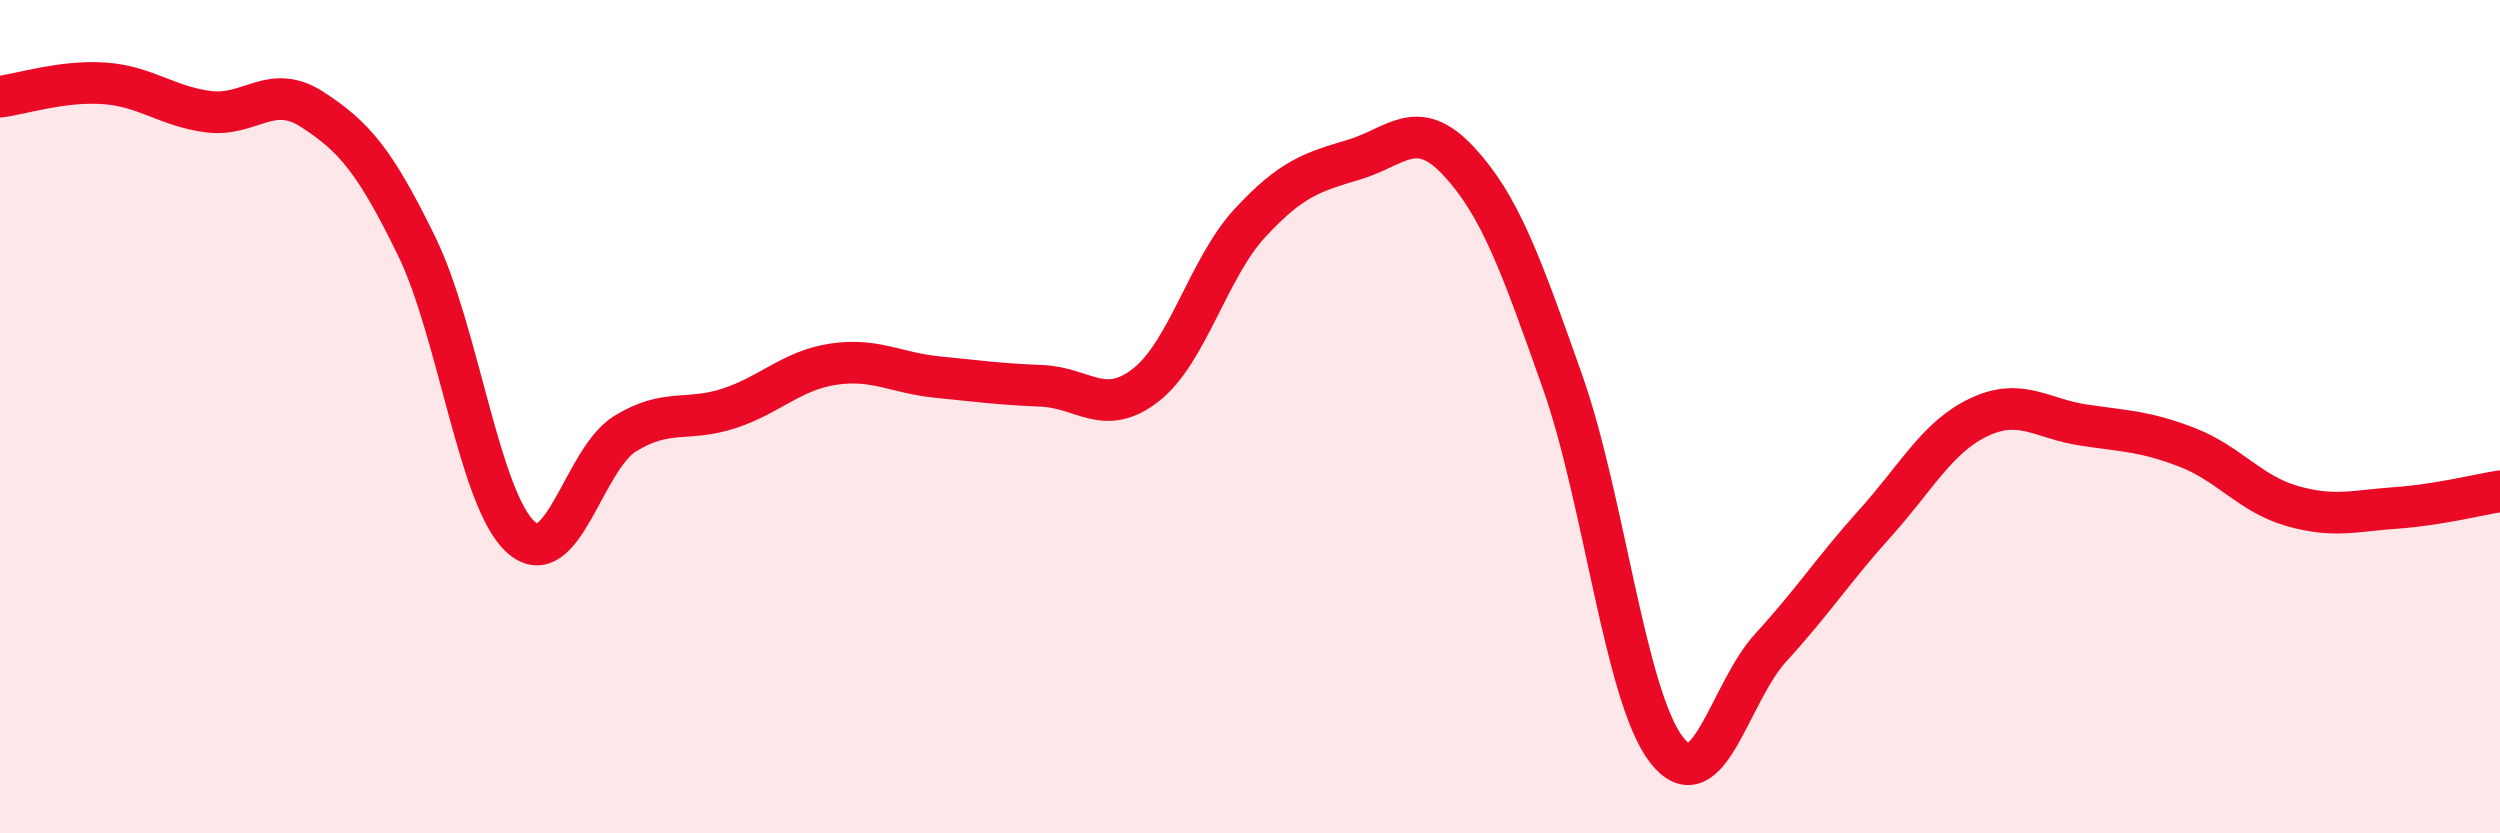
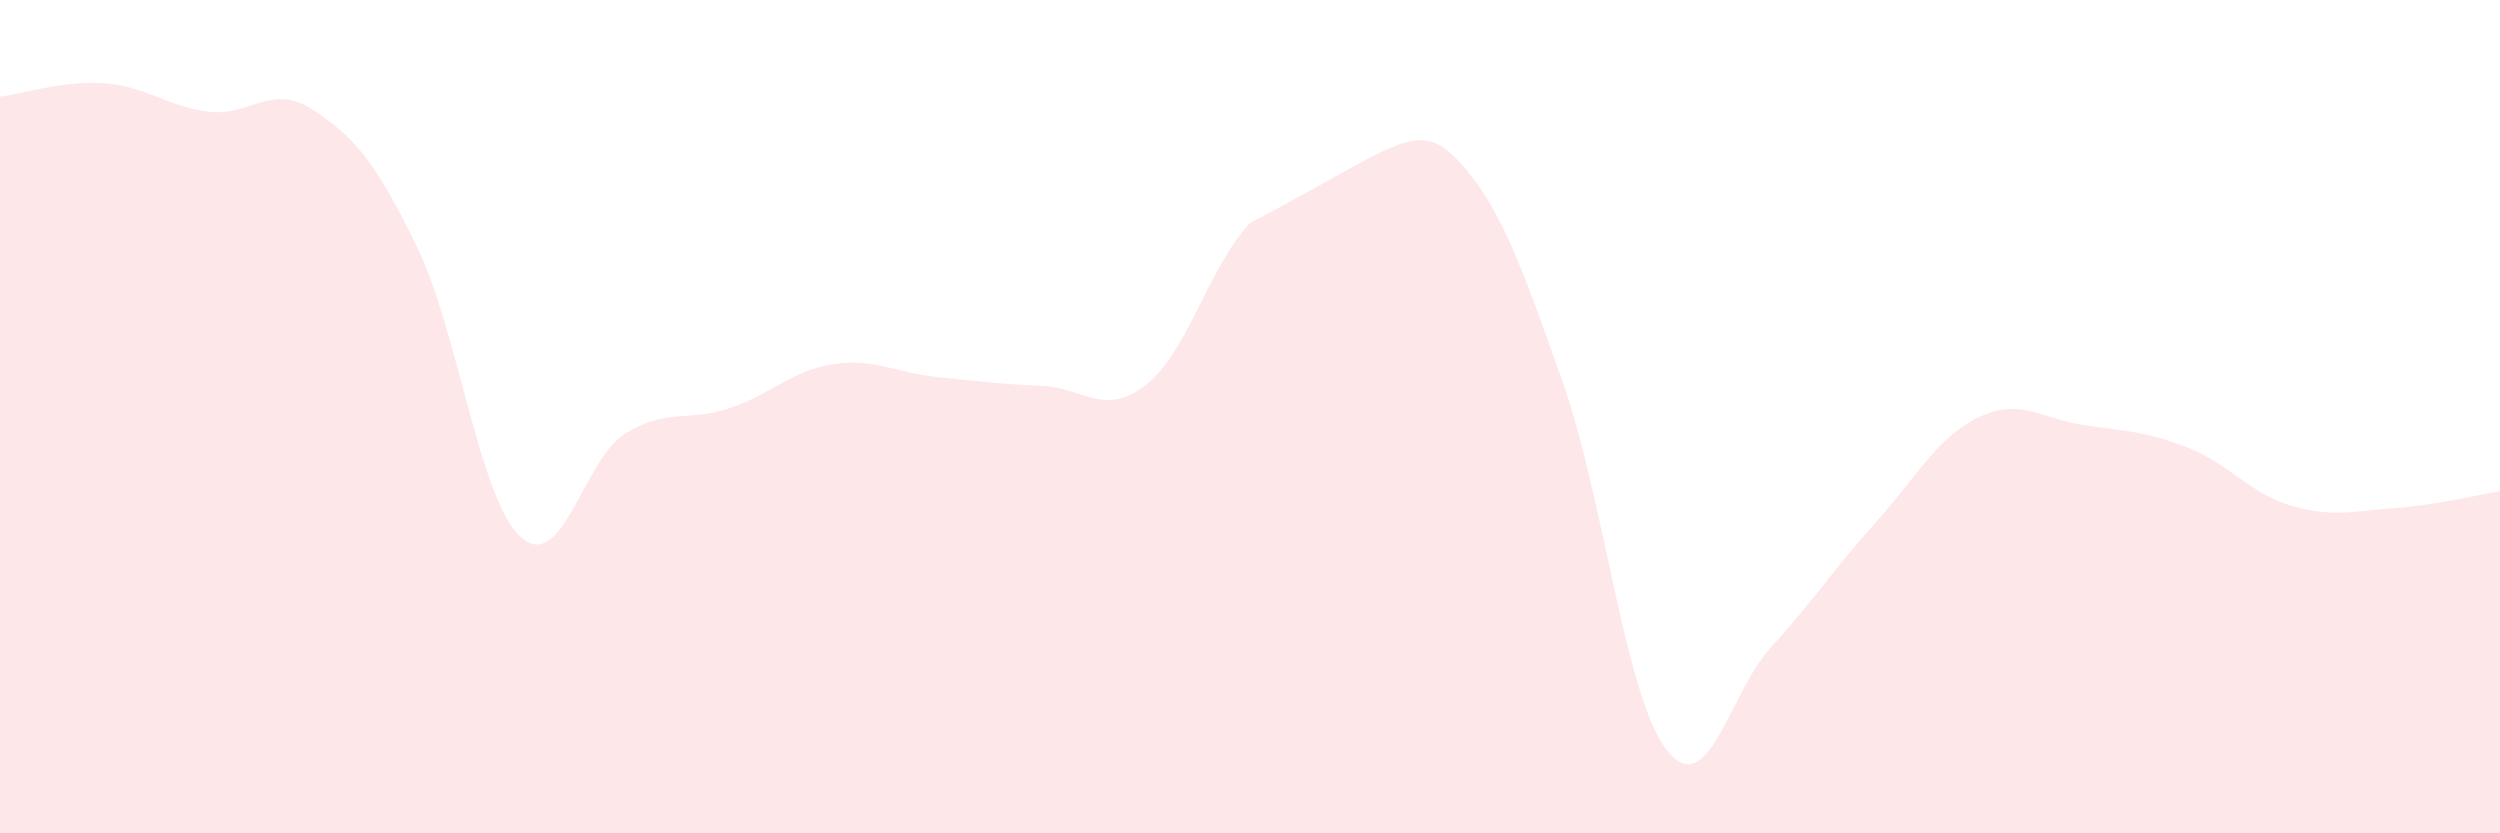
<svg xmlns="http://www.w3.org/2000/svg" width="60" height="20" viewBox="0 0 60 20">
-   <path d="M 0,2.32 C 0.5,2.26 1.5,1.93 2.5,2 C 3.5,2.07 4,2.55 5,2.68 C 6,2.81 6.5,1.98 7.5,2.63 C 8.5,3.28 9,3.86 10,5.91 C 11,7.96 11.5,11.99 12.5,12.89 C 13.5,13.79 14,11.03 15,10.41 C 16,9.79 16.5,10.13 17.5,9.8 C 18.5,9.47 19,8.89 20,8.74 C 21,8.59 21.5,8.95 22.5,9.05 C 23.5,9.15 24,9.22 25,9.26 C 26,9.3 26.5,10.02 27.5,9.24 C 28.5,8.46 29,6.43 30,5.35 C 31,4.27 31.5,4.13 32.5,3.83 C 33.5,3.53 34,2.79 35,3.86 C 36,4.93 36.5,6.33 37.5,9.16 C 38.5,11.99 39,16.72 40,18 C 41,19.28 41.5,16.63 42.5,15.54 C 43.5,14.45 44,13.67 45,12.56 C 46,11.45 46.5,10.48 47.5,10.01 C 48.5,9.54 49,10.05 50,10.2 C 51,10.35 51.5,10.35 52.5,10.74 C 53.5,11.13 54,11.85 55,12.14 C 56,12.43 56.5,12.26 57.5,12.19 C 58.5,12.12 59.5,11.87 60,11.79L60 20L0 20Z" fill="#EB0A25" opacity="0.1" stroke-linecap="round" stroke-linejoin="round" />
-   <path d="M 0,2.32 C 0.5,2.26 1.5,1.93 2.5,2 C 3.5,2.07 4,2.55 5,2.68 C 6,2.81 6.5,1.98 7.5,2.63 C 8.5,3.28 9,3.86 10,5.91 C 11,7.96 11.5,11.99 12.5,12.89 C 13.5,13.79 14,11.03 15,10.41 C 16,9.79 16.5,10.13 17.5,9.8 C 18.5,9.47 19,8.89 20,8.74 C 21,8.59 21.5,8.95 22.5,9.05 C 23.5,9.15 24,9.22 25,9.26 C 26,9.3 26.5,10.02 27.5,9.24 C 28.5,8.46 29,6.43 30,5.35 C 31,4.27 31.5,4.13 32.5,3.83 C 33.5,3.53 34,2.79 35,3.86 C 36,4.93 36.5,6.33 37.5,9.16 C 38.5,11.99 39,16.72 40,18 C 41,19.28 41.5,16.63 42.5,15.54 C 43.5,14.45 44,13.67 45,12.56 C 46,11.45 46.5,10.48 47.5,10.01 C 48.5,9.54 49,10.05 50,10.2 C 51,10.35 51.5,10.35 52.5,10.74 C 53.5,11.13 54,11.85 55,12.14 C 56,12.43 56.5,12.26 57.5,12.19 C 58.5,12.12 59.5,11.87 60,11.79" stroke="#EB0A25" stroke-width="1" fill="none" stroke-linecap="round" stroke-linejoin="round" />
+   <path d="M 0,2.32 C 0.5,2.26 1.5,1.93 2.5,2 C 3.5,2.07 4,2.55 5,2.68 C 6,2.81 6.5,1.98 7.5,2.63 C 8.5,3.28 9,3.86 10,5.91 C 11,7.96 11.5,11.99 12.5,12.89 C 13.5,13.79 14,11.03 15,10.41 C 16,9.79 16.5,10.13 17.5,9.8 C 18.5,9.47 19,8.89 20,8.74 C 21,8.59 21.5,8.95 22.5,9.05 C 23.5,9.15 24,9.22 25,9.26 C 26,9.3 26.5,10.02 27.5,9.24 C 28.5,8.46 29,6.43 30,5.35 C 33.5,3.53 34,2.79 35,3.86 C 36,4.93 36.5,6.33 37.5,9.16 C 38.5,11.99 39,16.72 40,18 C 41,19.28 41.5,16.63 42.5,15.54 C 43.5,14.45 44,13.67 45,12.56 C 46,11.45 46.5,10.48 47.5,10.01 C 48.5,9.54 49,10.05 50,10.2 C 51,10.35 51.5,10.35 52.5,10.74 C 53.5,11.13 54,11.85 55,12.14 C 56,12.43 56.5,12.26 57.5,12.19 C 58.5,12.12 59.5,11.87 60,11.79L60 20L0 20Z" fill="#EB0A25" opacity="0.1" stroke-linecap="round" stroke-linejoin="round" />
</svg>